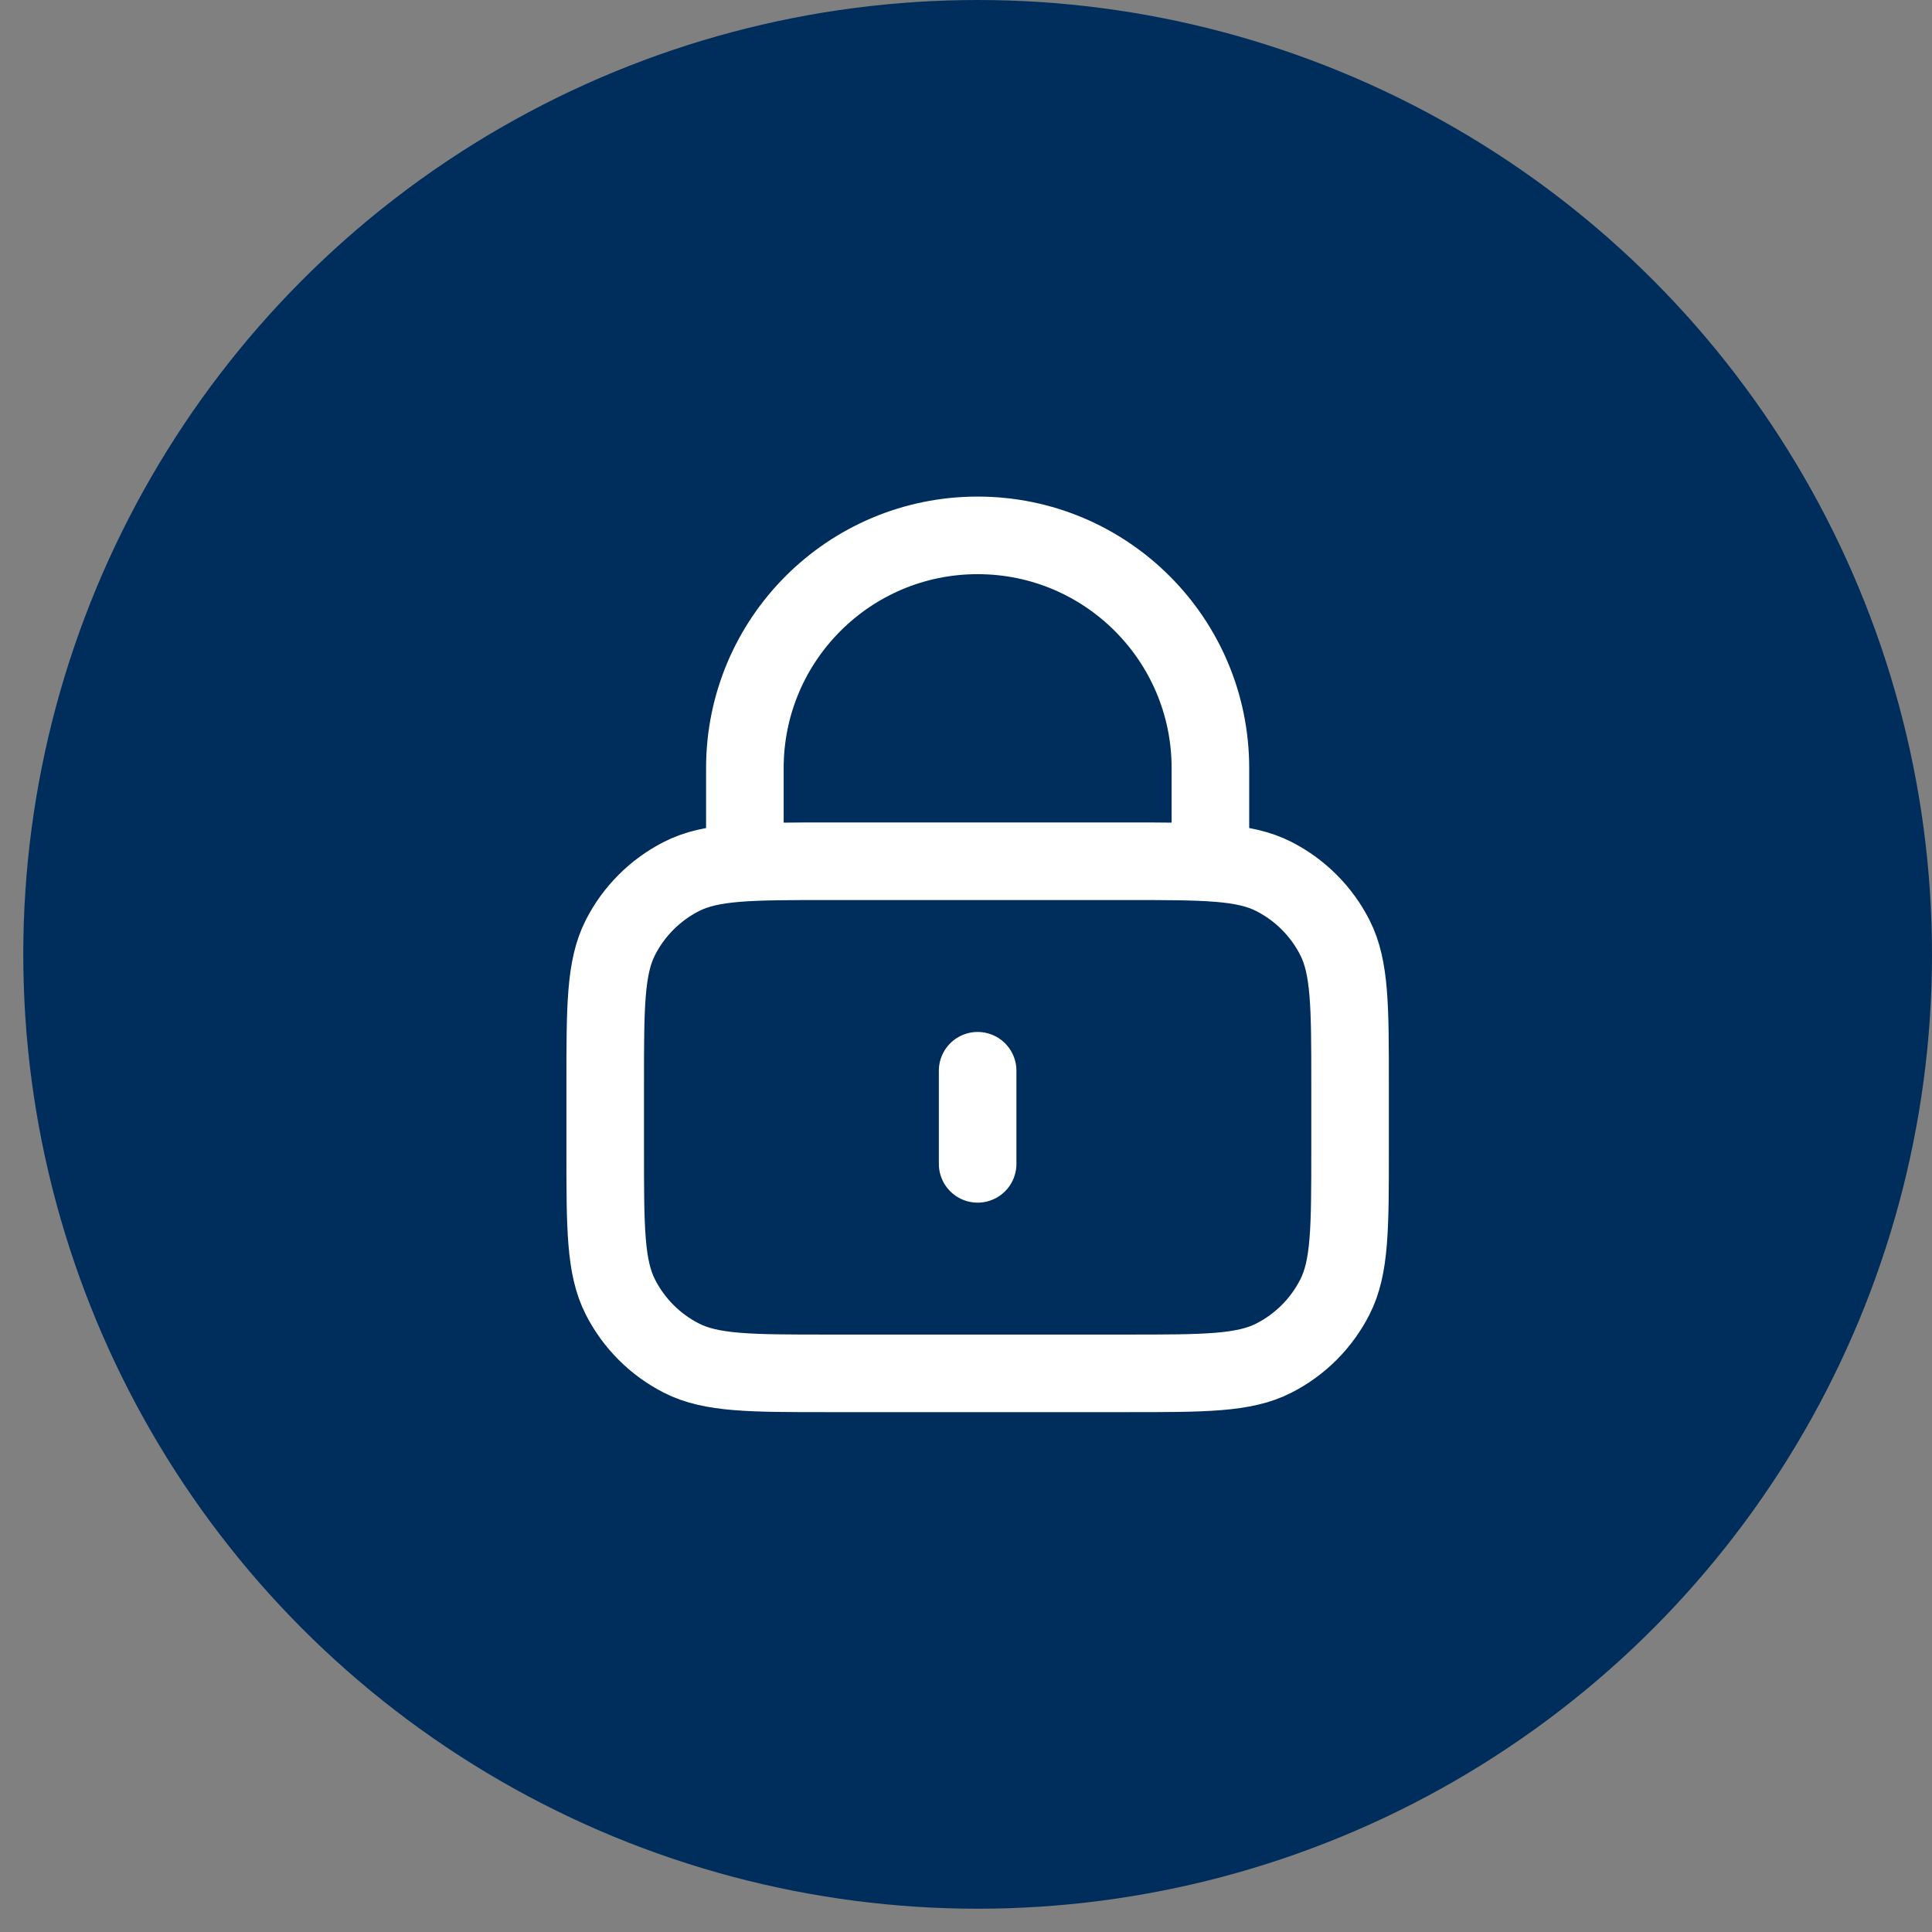
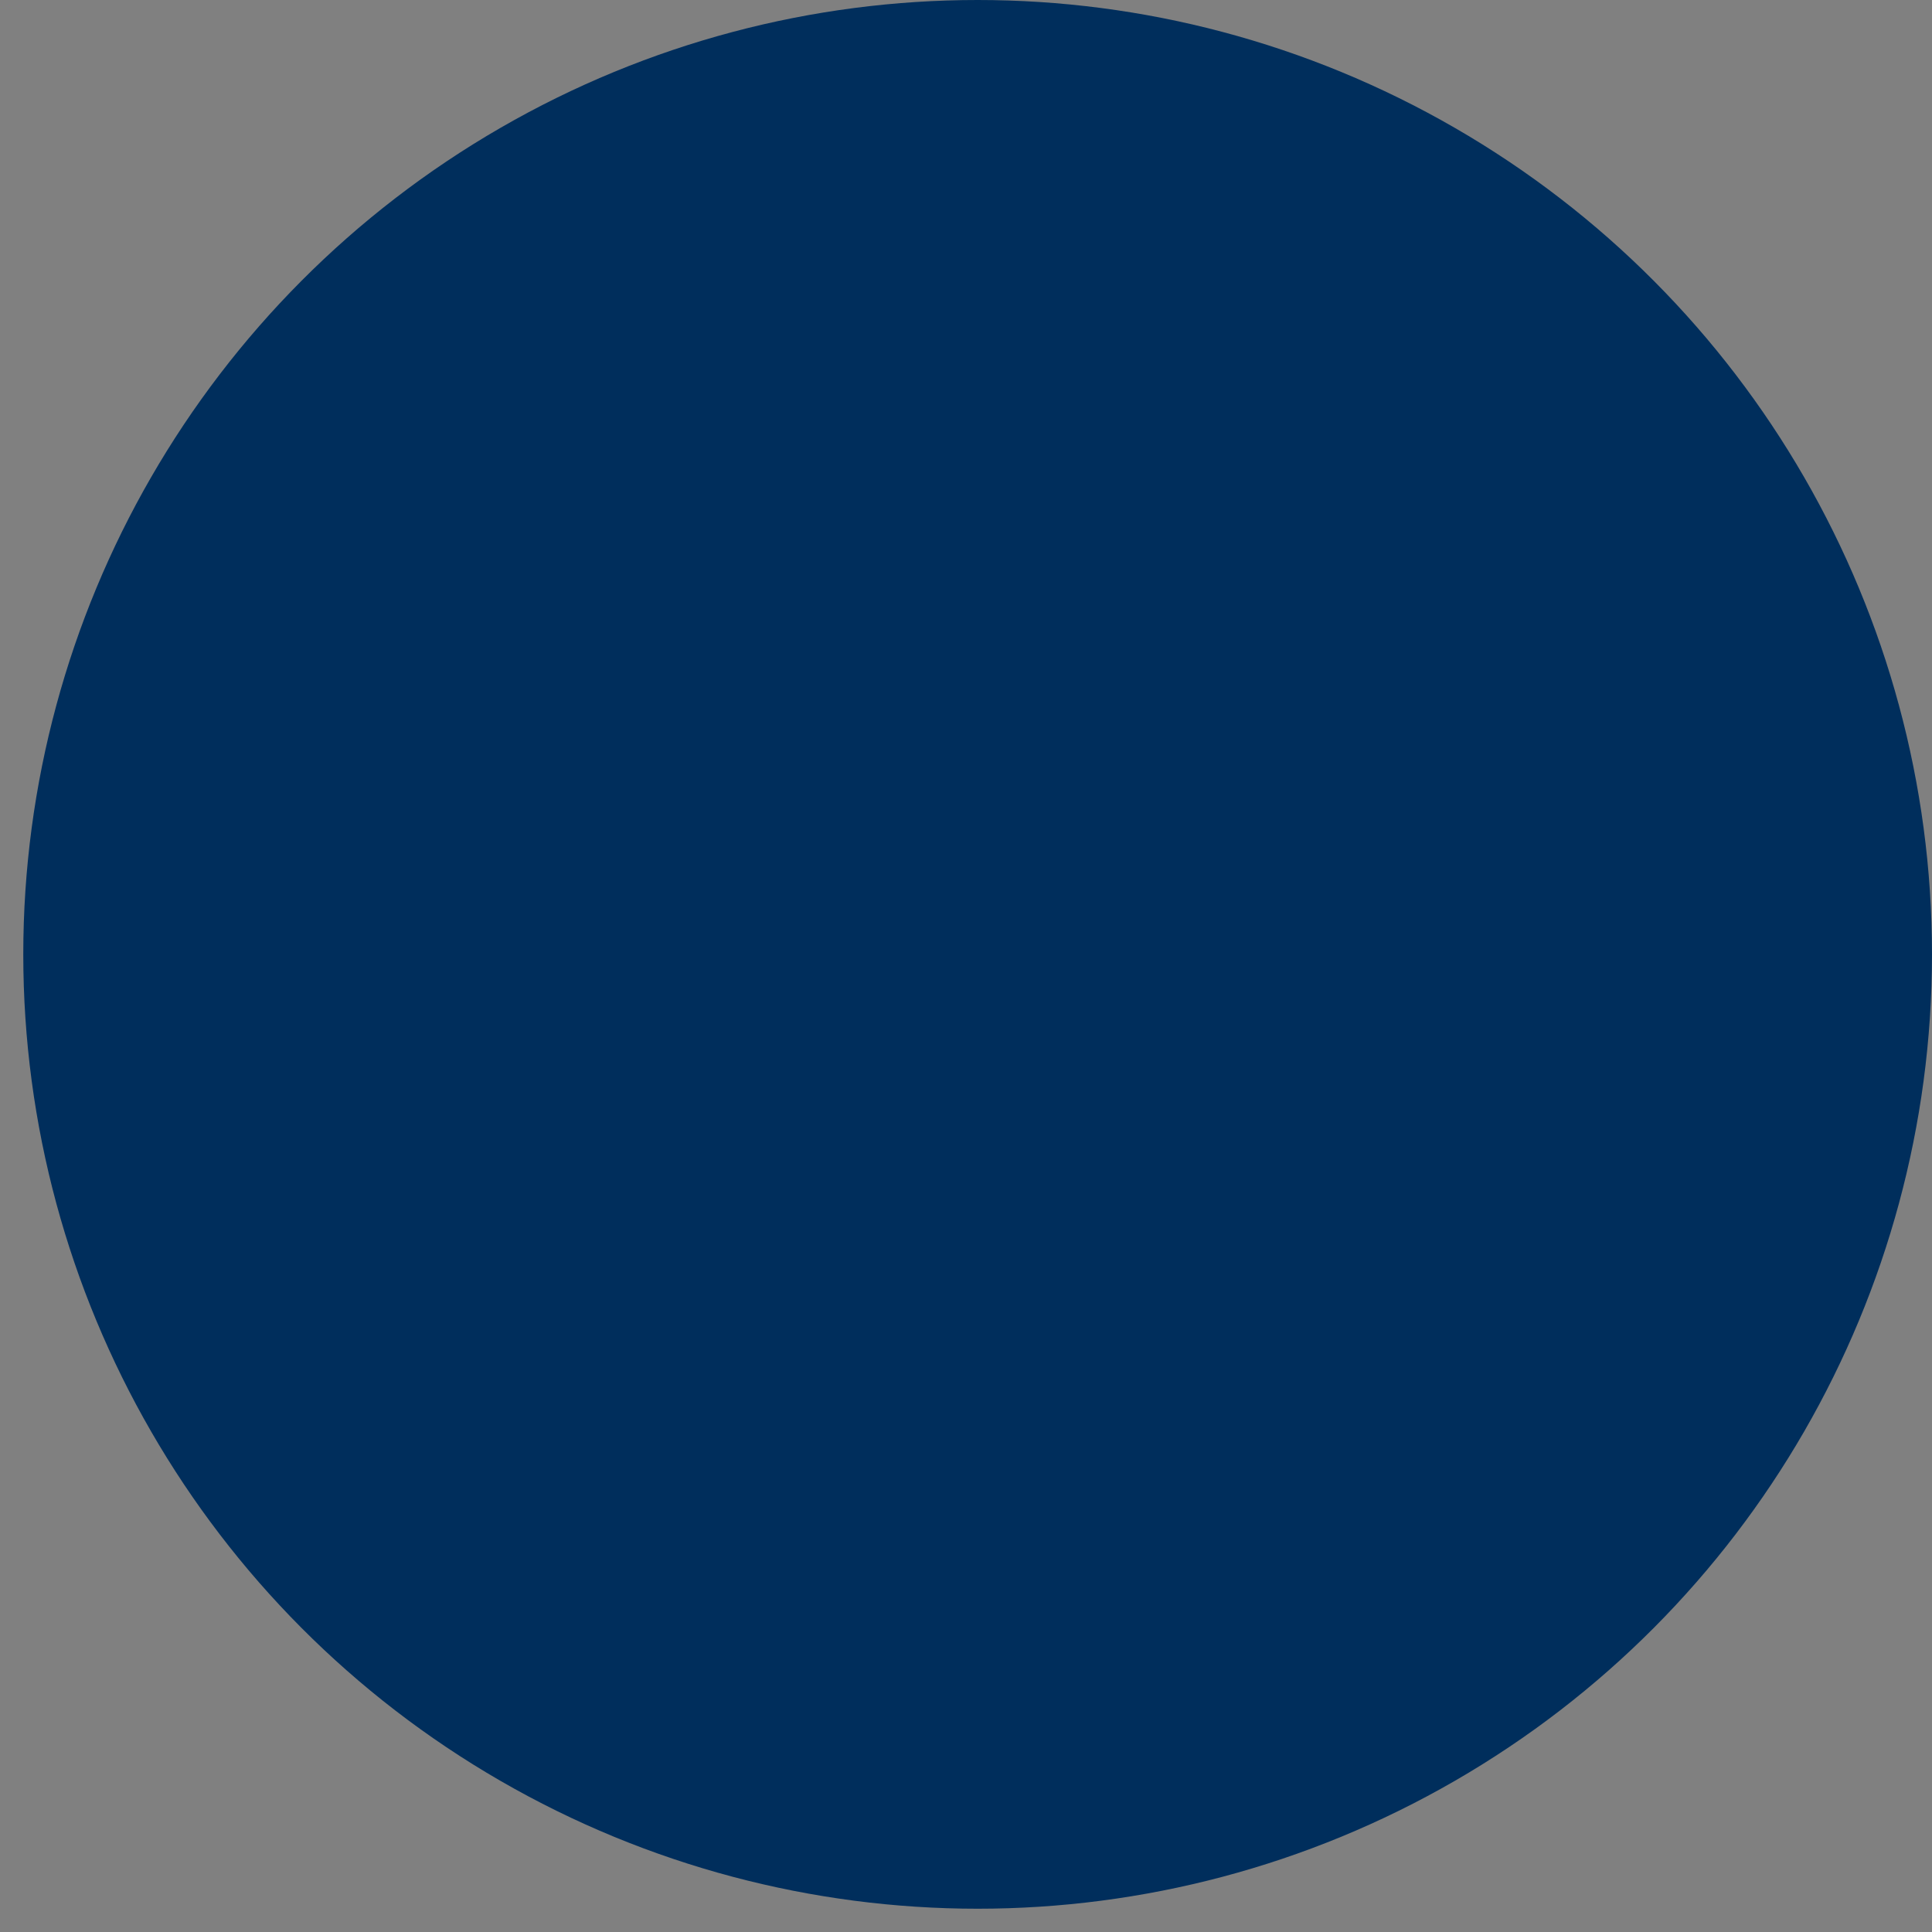
<svg xmlns="http://www.w3.org/2000/svg" width="83" height="83" viewBox="0 0 83 83" fill="none">
  <rect x="0" y="0" width="83" height="83" fill="#808080" stroke="none" />
  <circle cx="42" cy="41" r="41" fill="#002E5C" />
-   <path d="M52 37V33C52 27.477 47.523 23 42 23C36.477 23 32 27.477 32 33V37M42 46V50M35.6 59H48.4C51.76 59 53.441 59 54.724 58.346C55.853 57.771 56.771 56.853 57.346 55.724C58 54.441 58 52.76 58 49.4V46.6C58 43.24 58 41.559 57.346 40.276C56.771 39.147 55.853 38.229 54.724 37.654C53.441 37 51.76 37 48.4 37H35.6C32.24 37 30.559 37 29.276 37.654C28.147 38.229 27.229 39.147 26.654 40.276C26 41.559 26 43.24 26 46.6V49.4C26 52.76 26 54.441 26.654 55.724C27.229 56.853 28.147 57.771 29.276 58.346C30.559 59 32.24 59 35.6 59Z" stroke="white" stroke-width="3.333" stroke-linecap="round" stroke-linejoin="round" />
</svg>